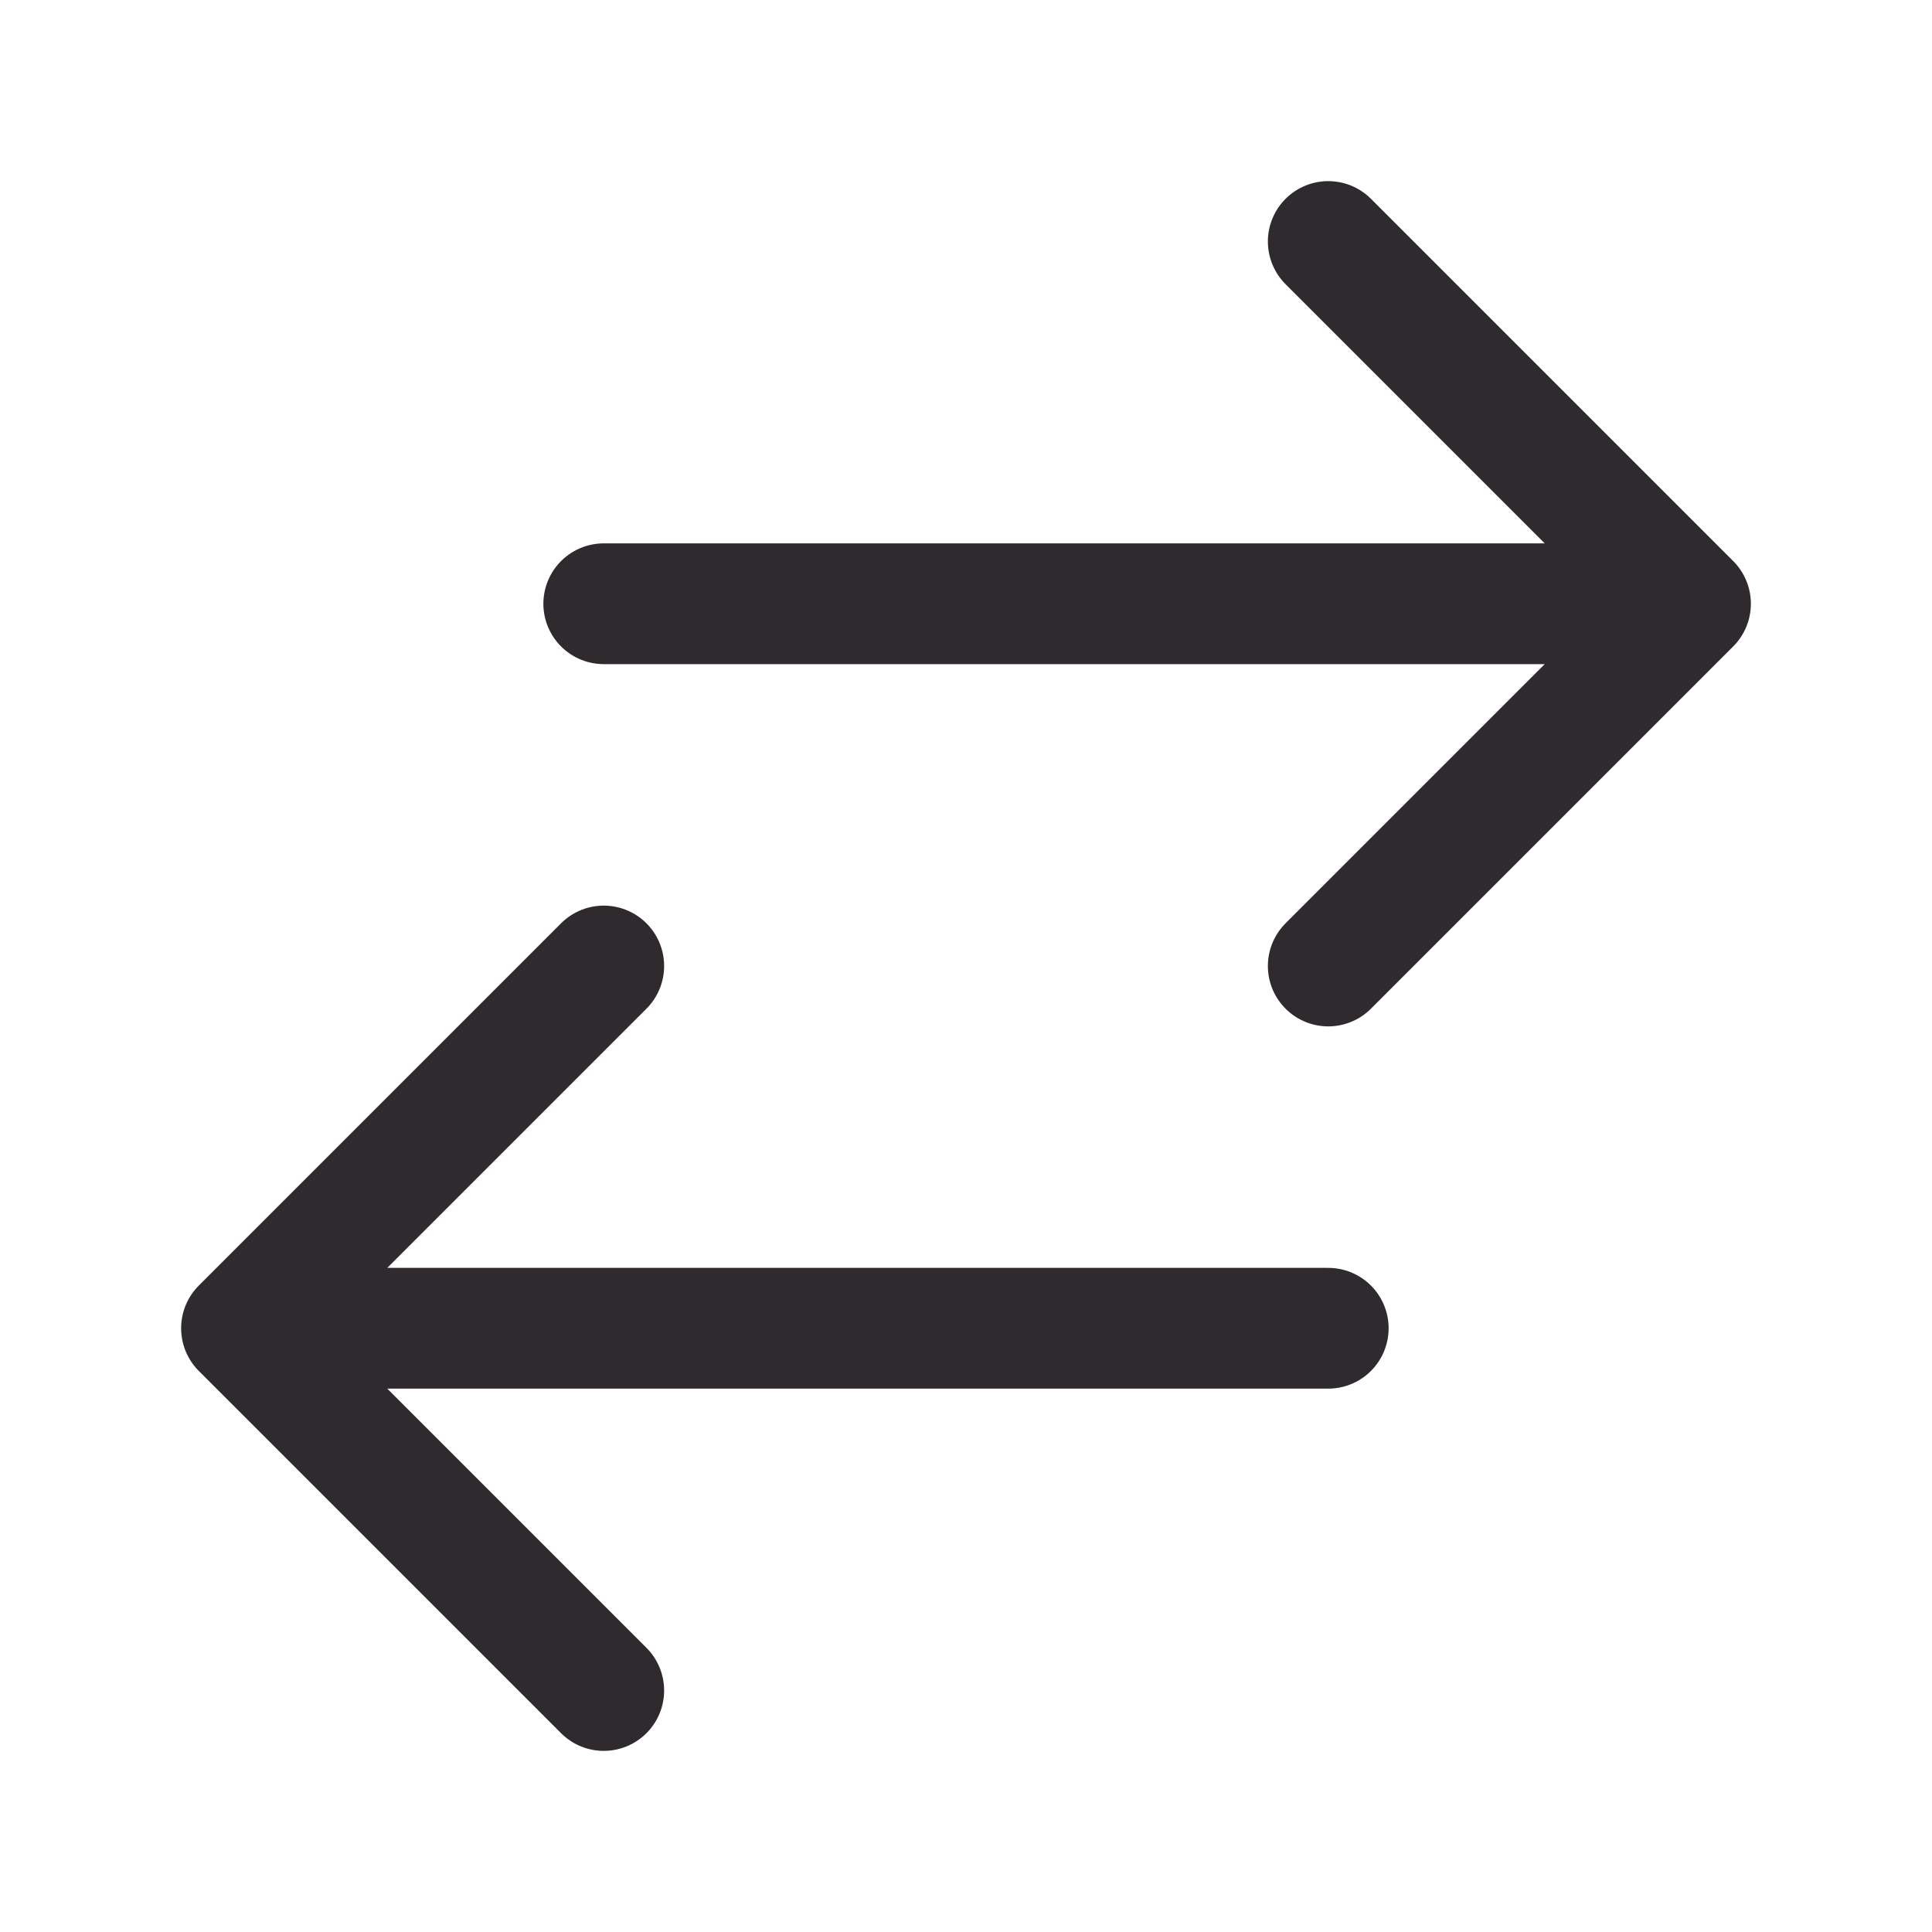
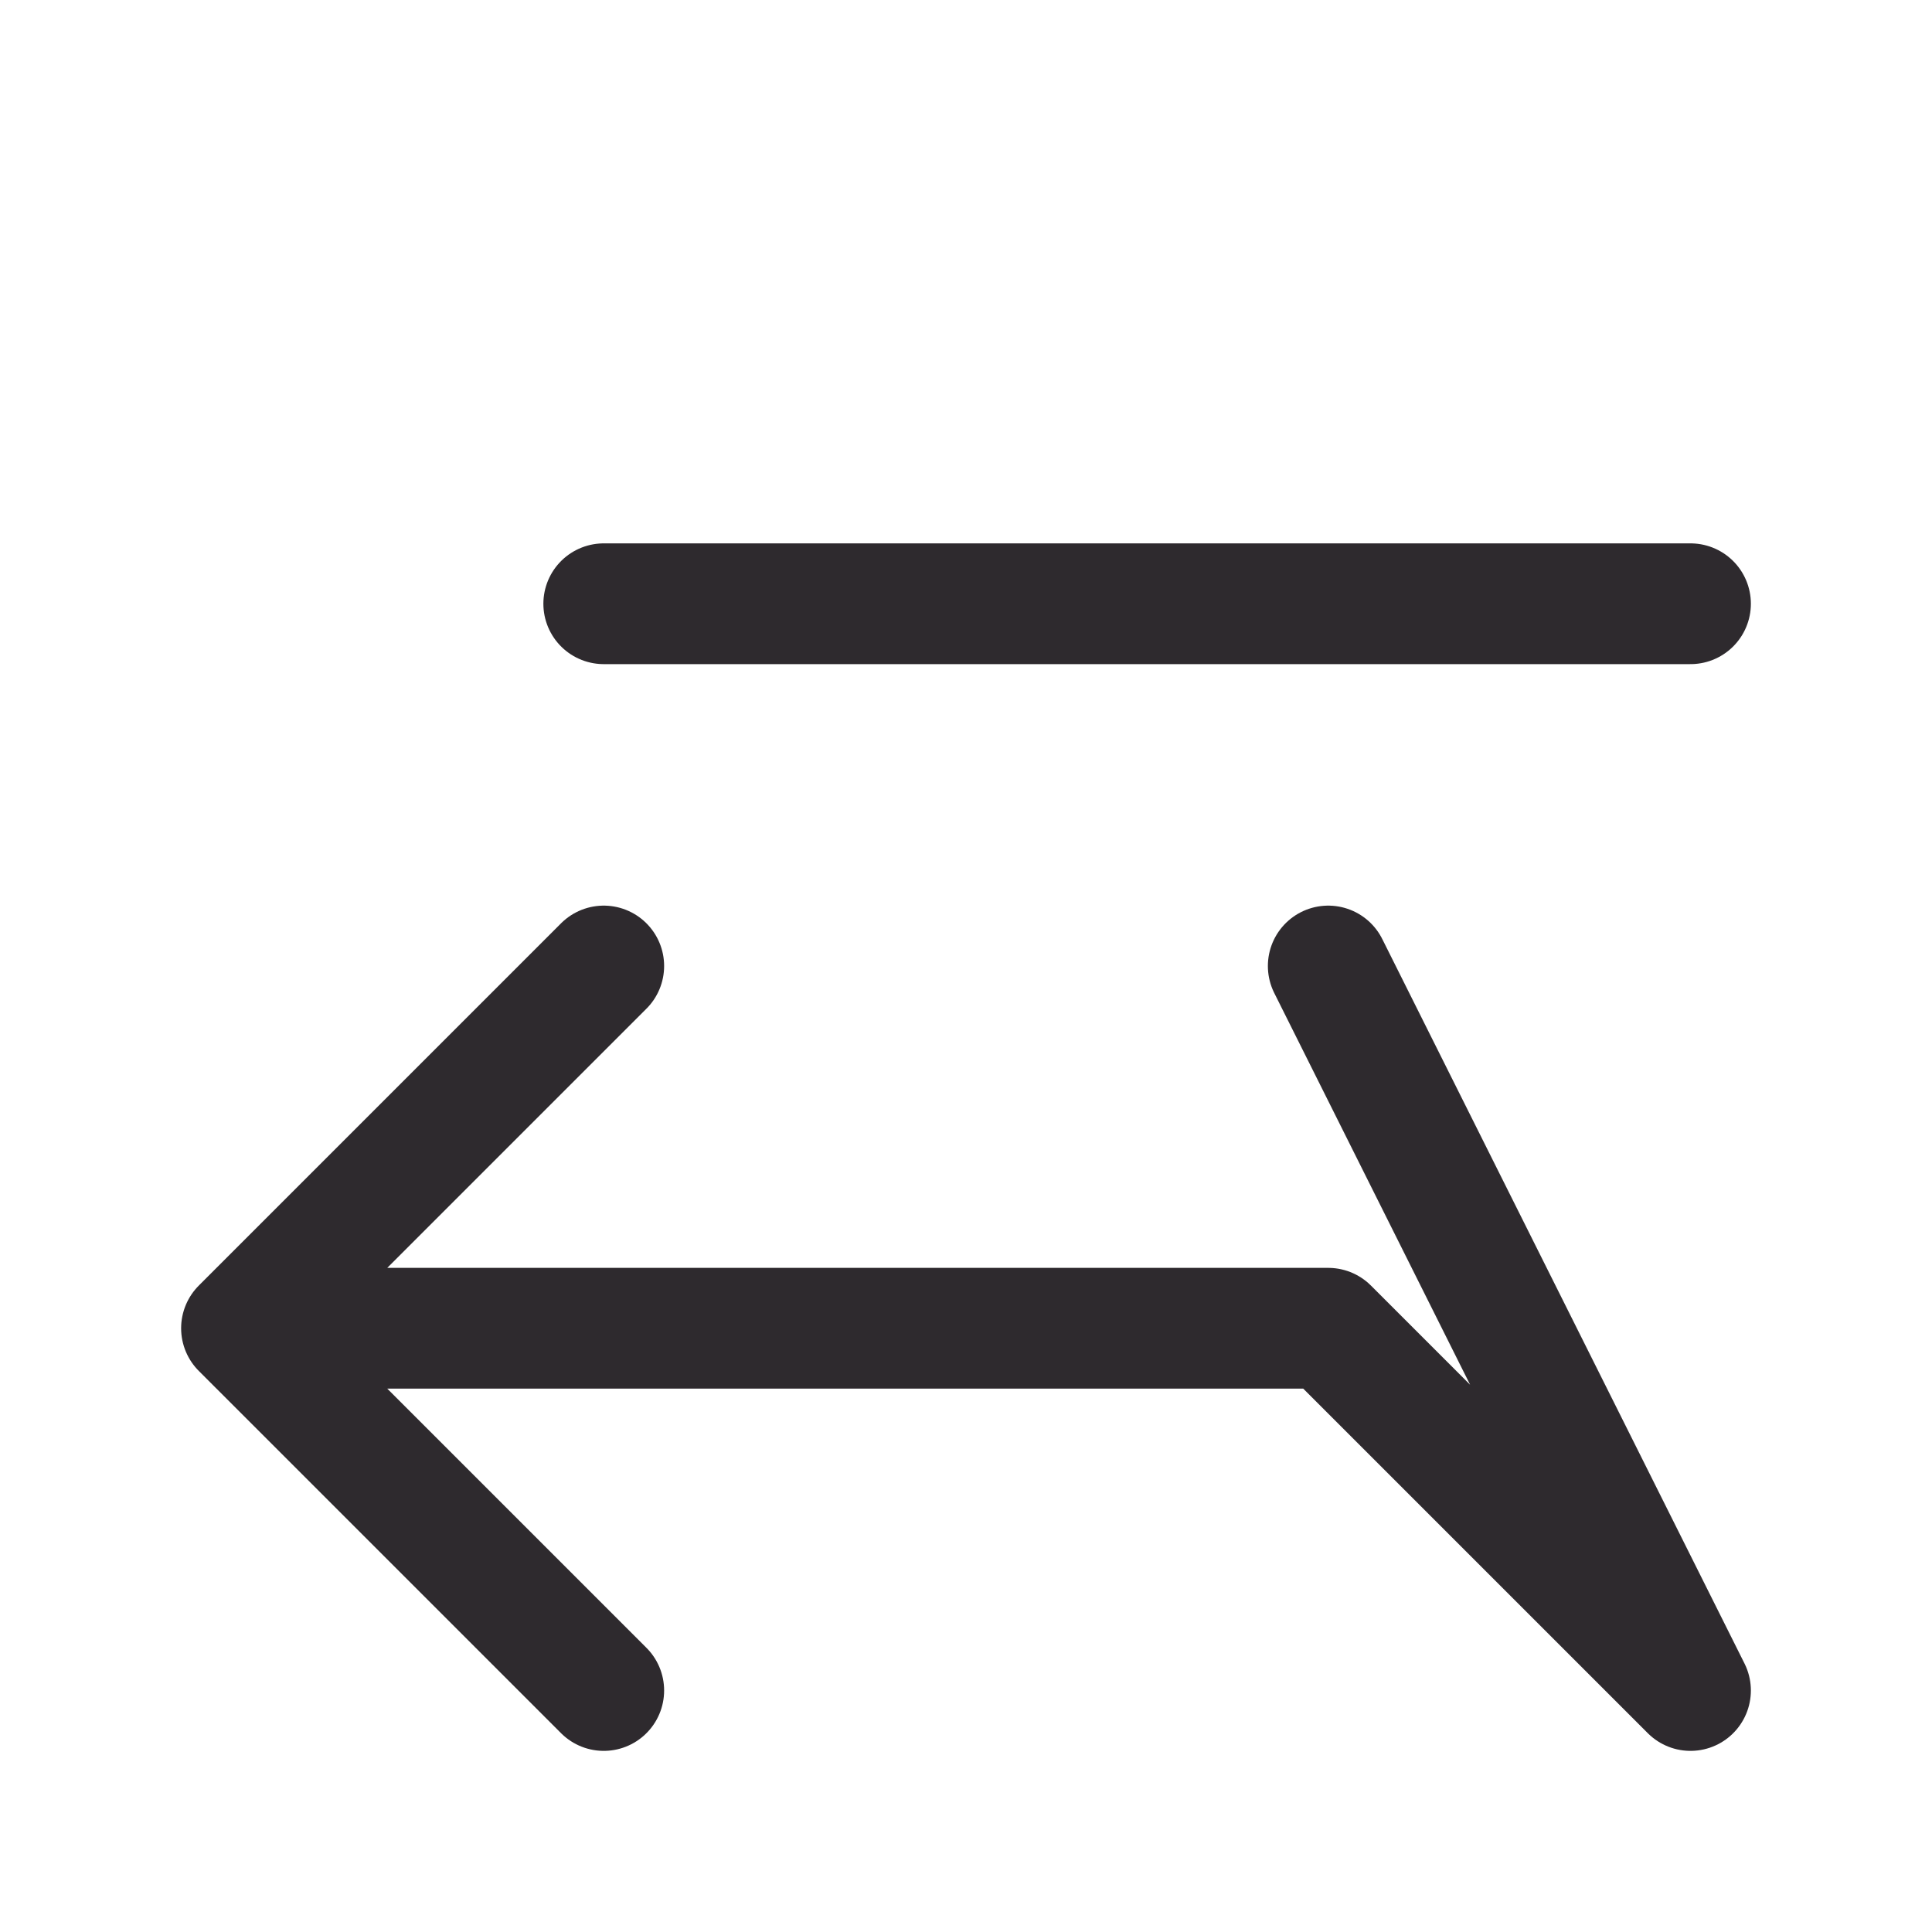
<svg xmlns="http://www.w3.org/2000/svg" viewBox="0 0 40 40" fill="none">
-   <path stroke="#2e2a2e" stroke-linecap="round" stroke-linejoin="round" stroke-width="2.5" d="M12.5 35L5 27.5m0 0l7.5-7.5M5 27.5h22.5m0-22.5l7.5 7.5m0 0L27.5 20m7.5-7.5H12.5" />
+   <path stroke="#2e2a2e" stroke-linecap="round" stroke-linejoin="round" stroke-width="2.5" d="M12.5 35L5 27.5m0 0l7.5-7.5M5 27.5h22.5l7.5 7.5m0 0L27.5 20m7.5-7.5H12.5" />
</svg>